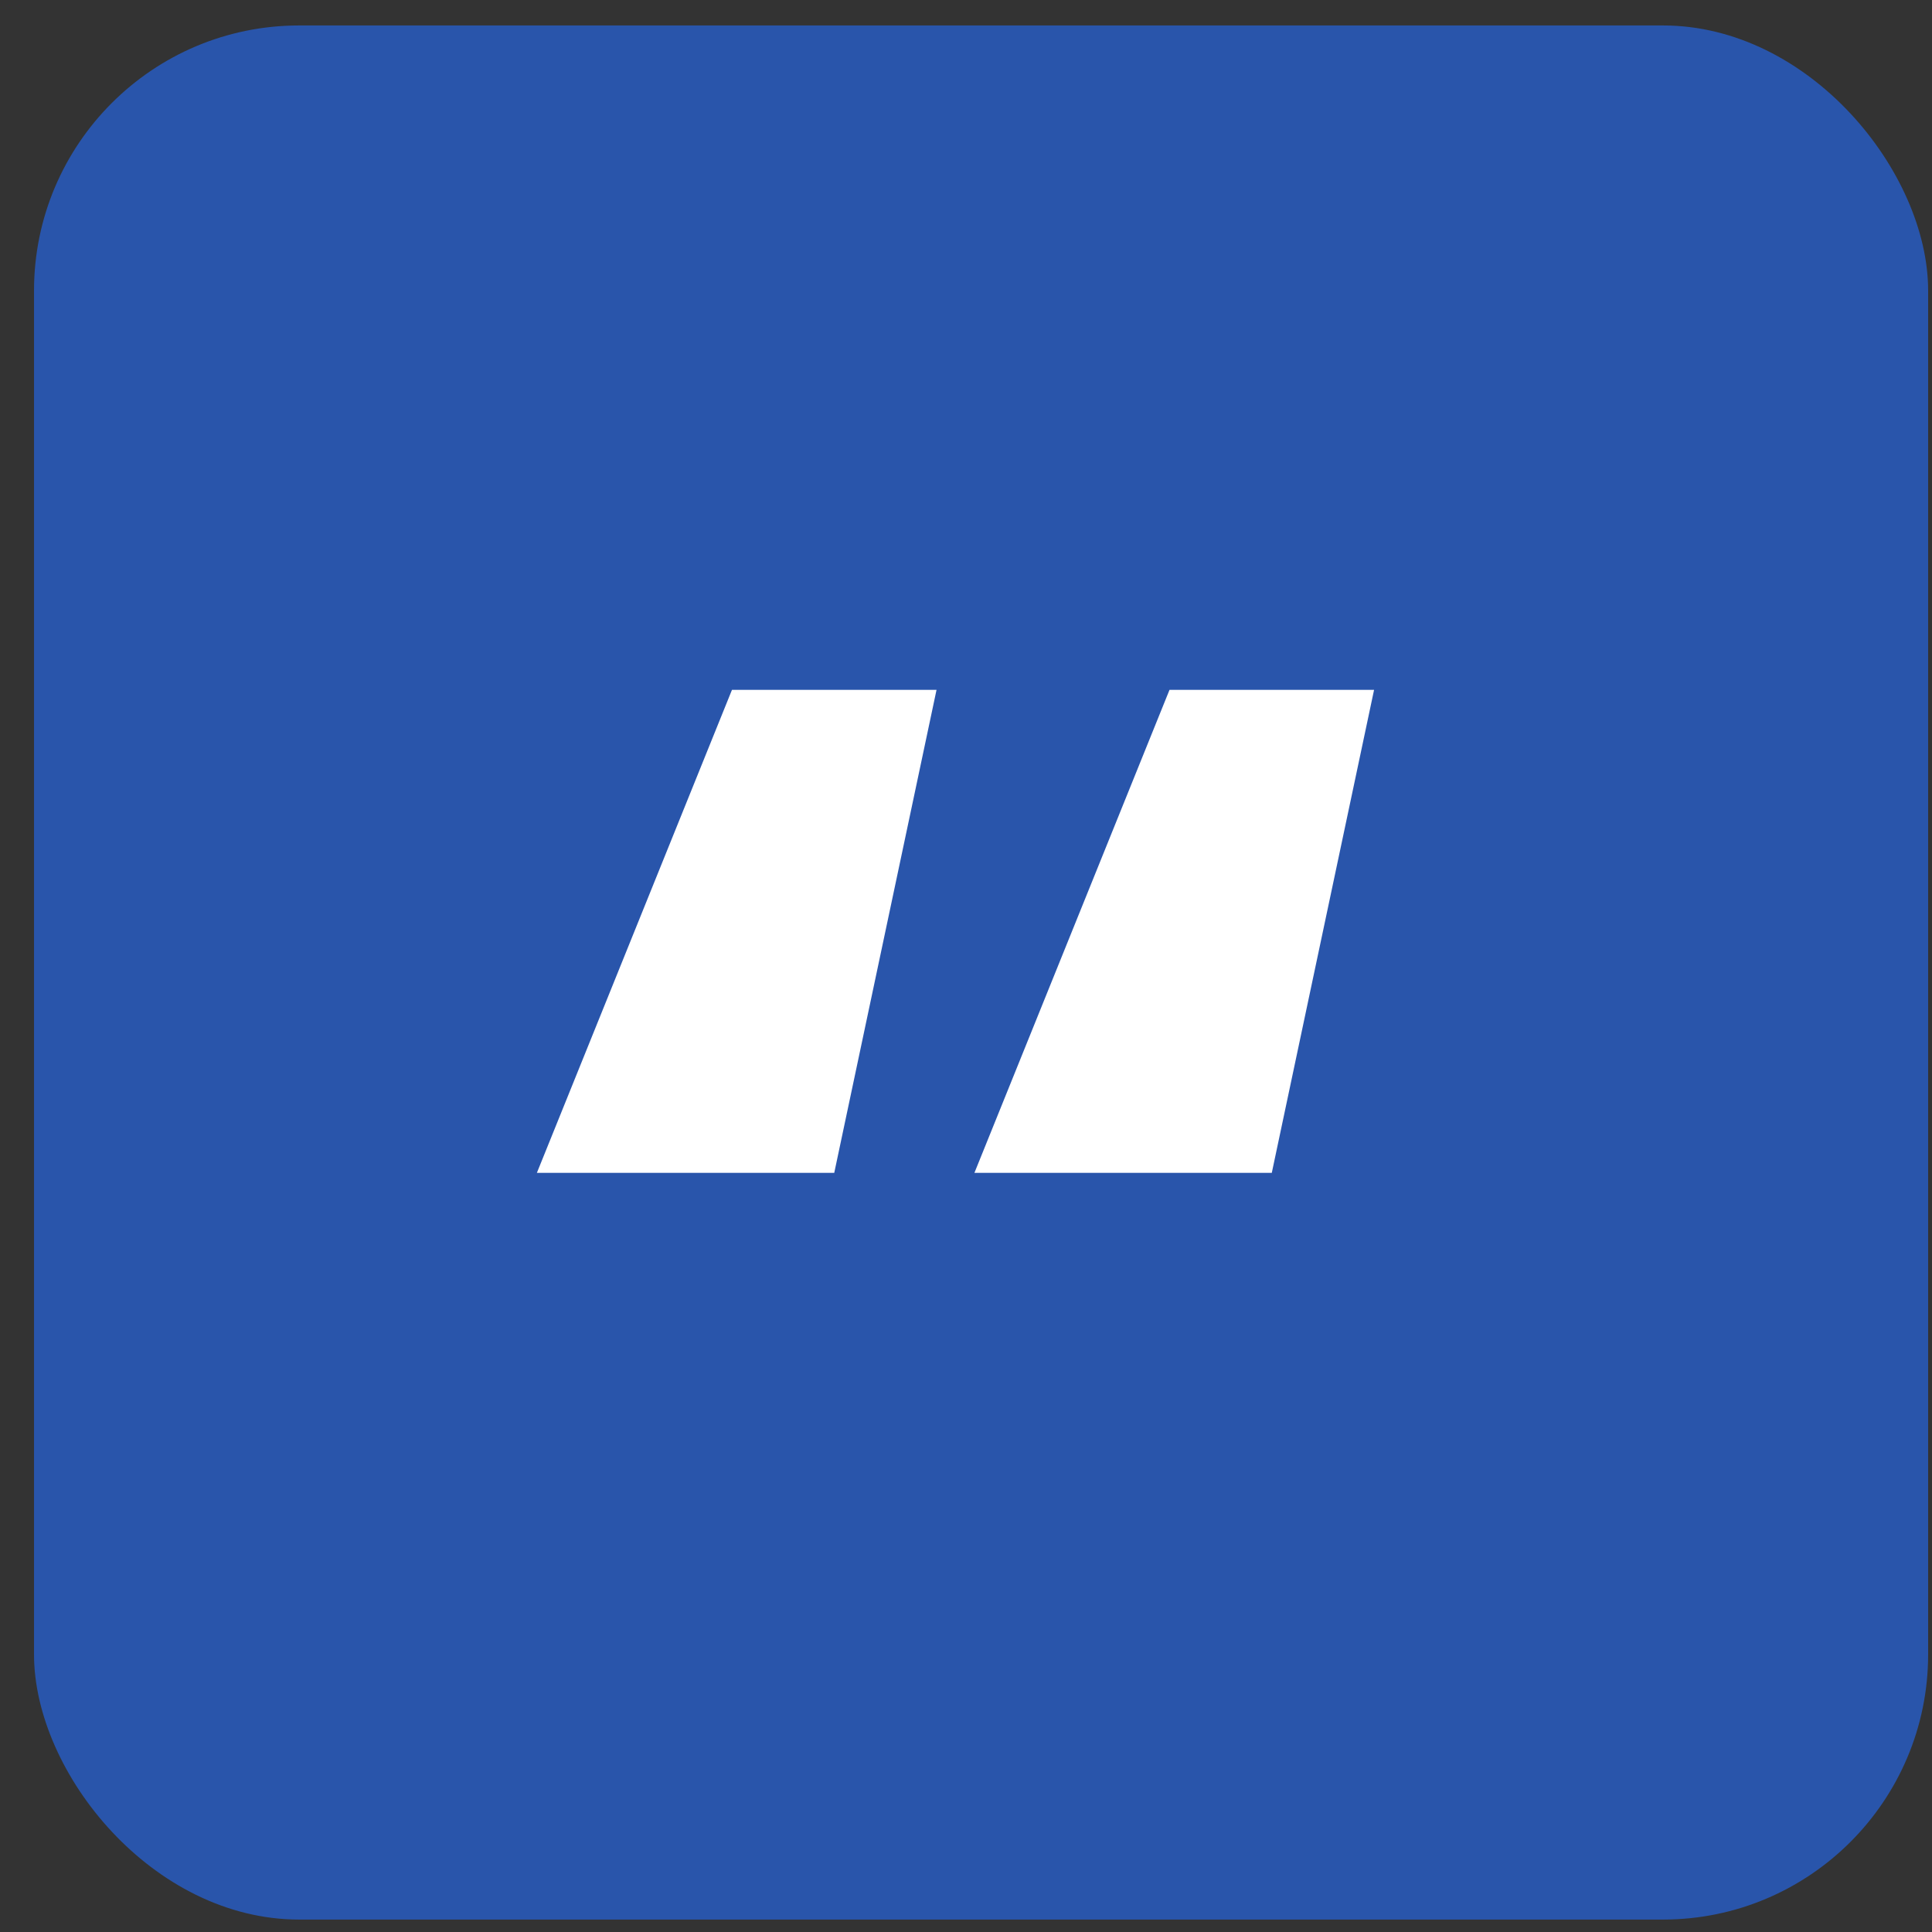
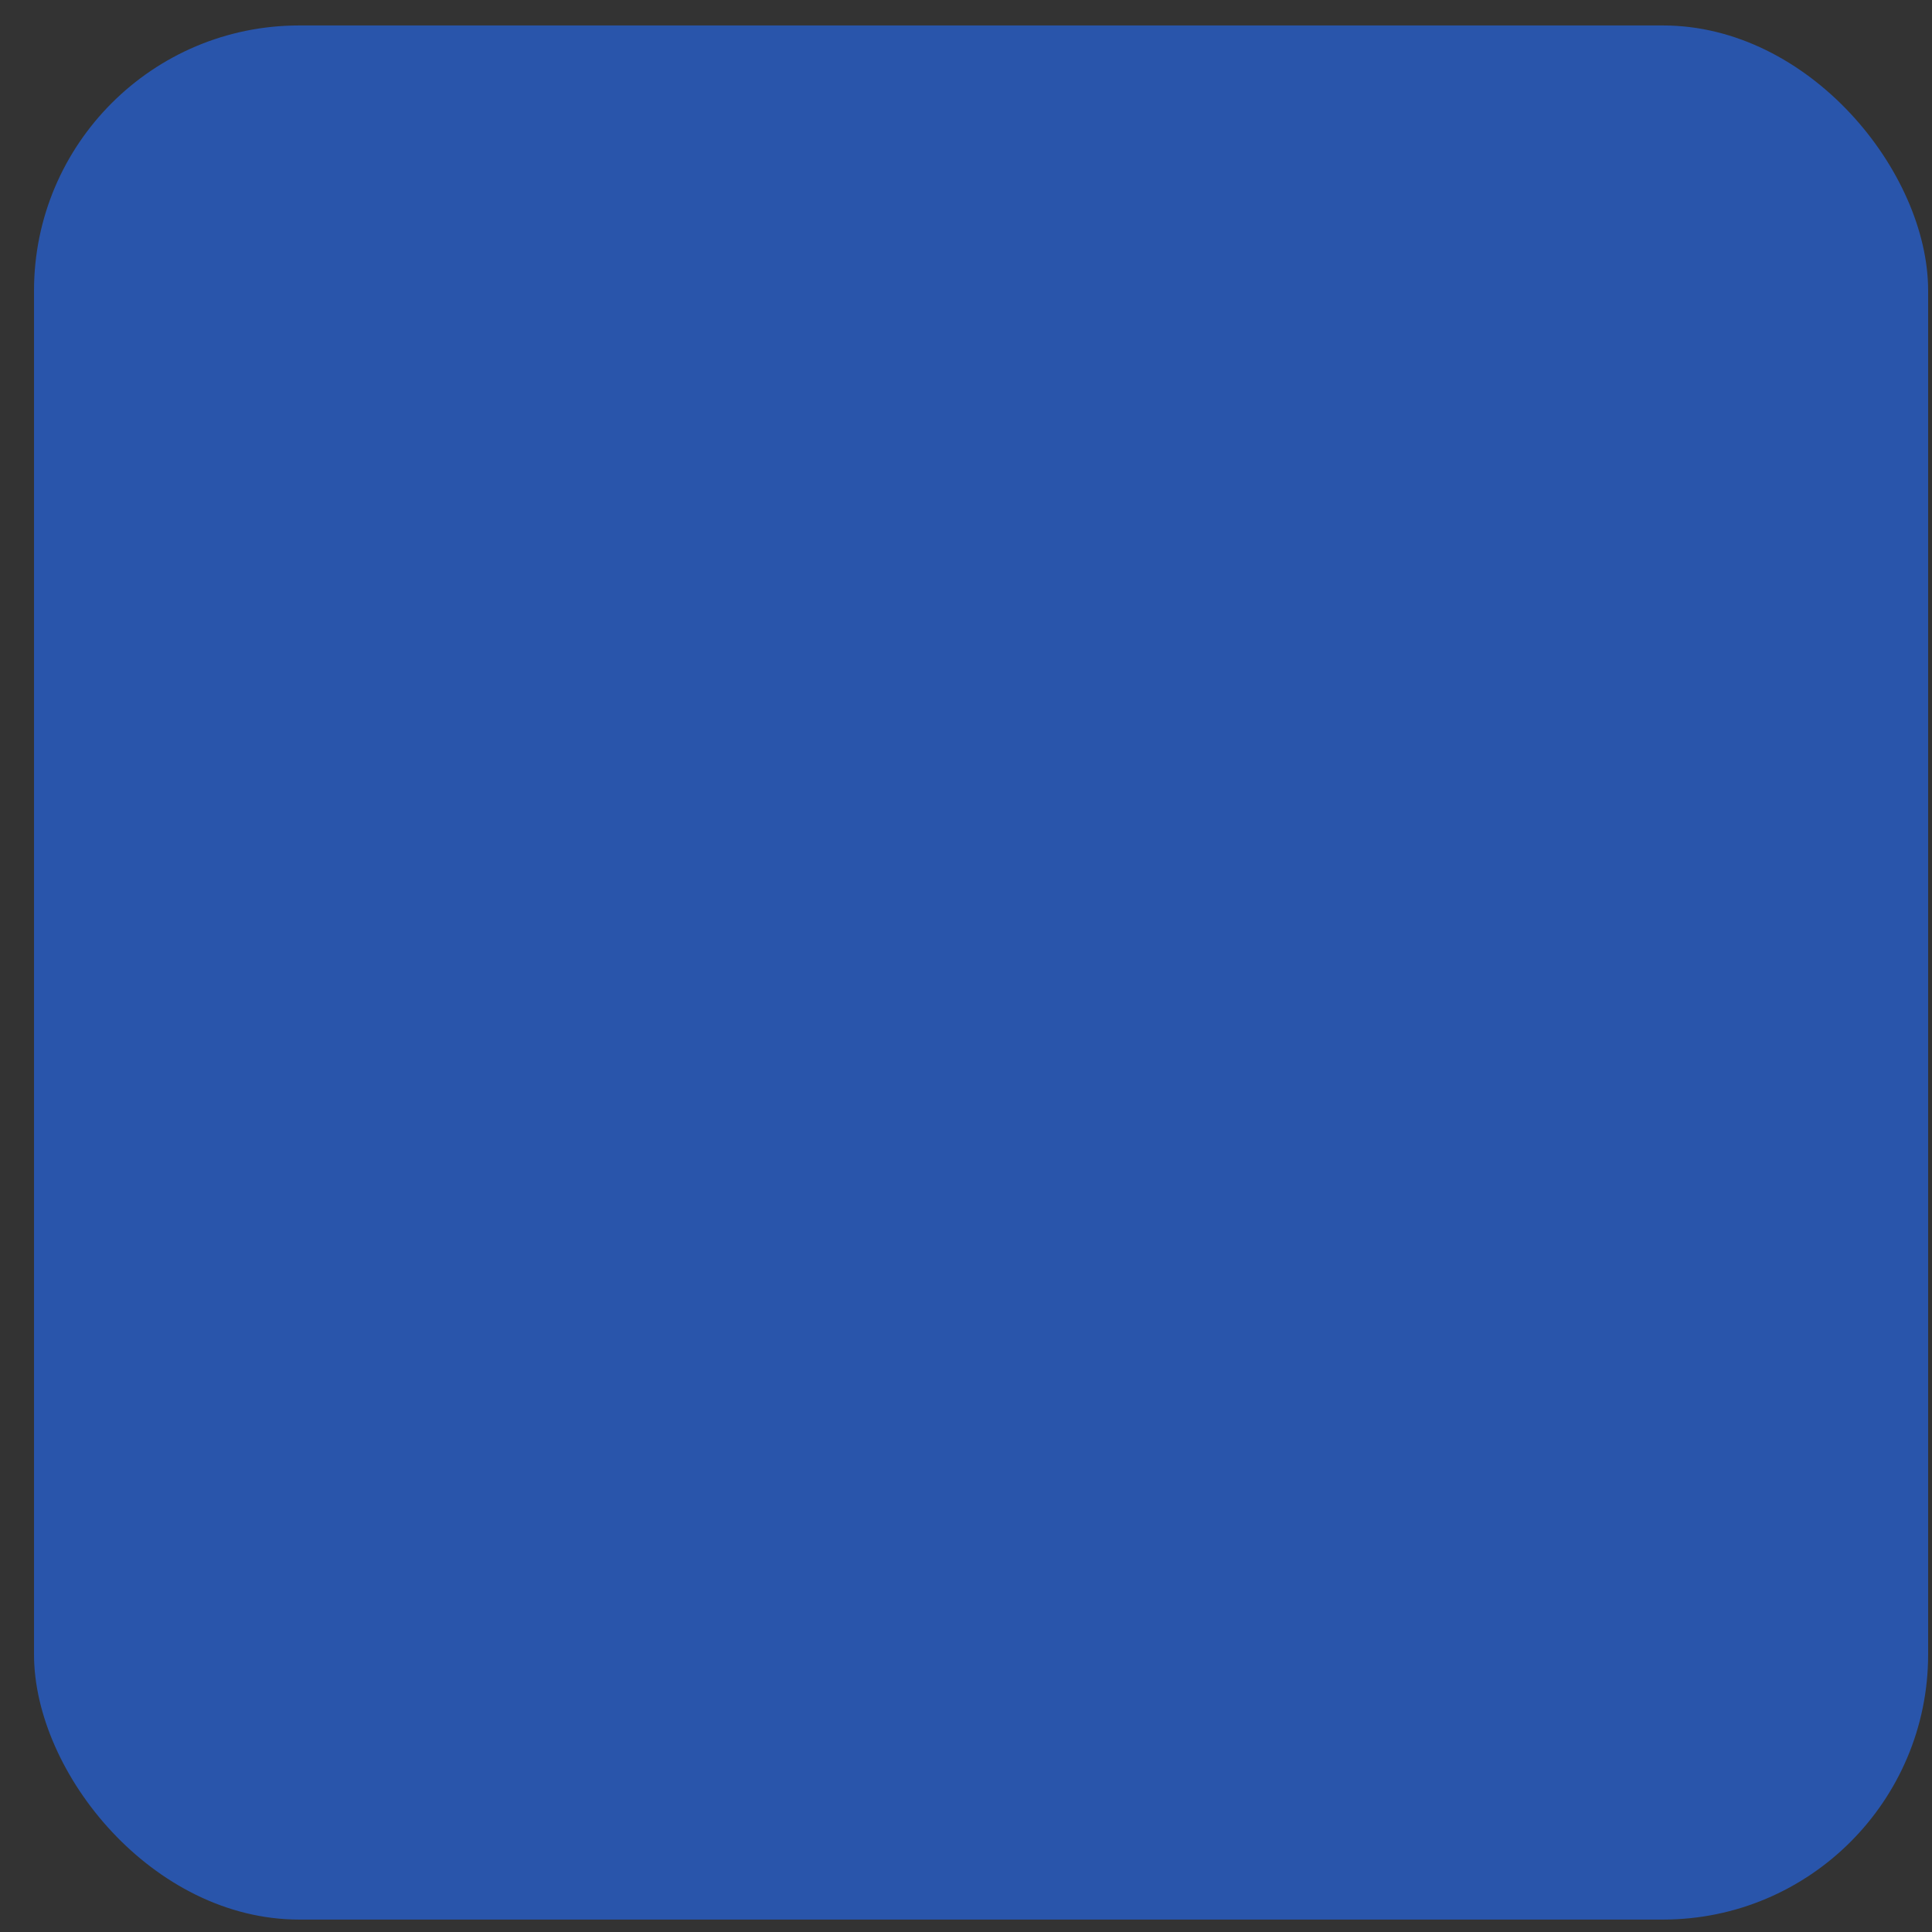
<svg xmlns="http://www.w3.org/2000/svg" width="51" height="51" viewBox="0 0 51 51" fill="none">
  <rect x="0" y="0" width="51" height="51" fill="#333333" stroke="none" />
  <rect x="0.898" y="0.672" width="50" height="50" rx="7" fill="#2955AB" />
-   <path d="M22.022 30.961H14.172L19.322 18.211H24.722L22.022 30.961ZM33.572 30.961H25.722L30.872 18.211H36.272L33.572 30.961Z" fill="white" />
</svg>